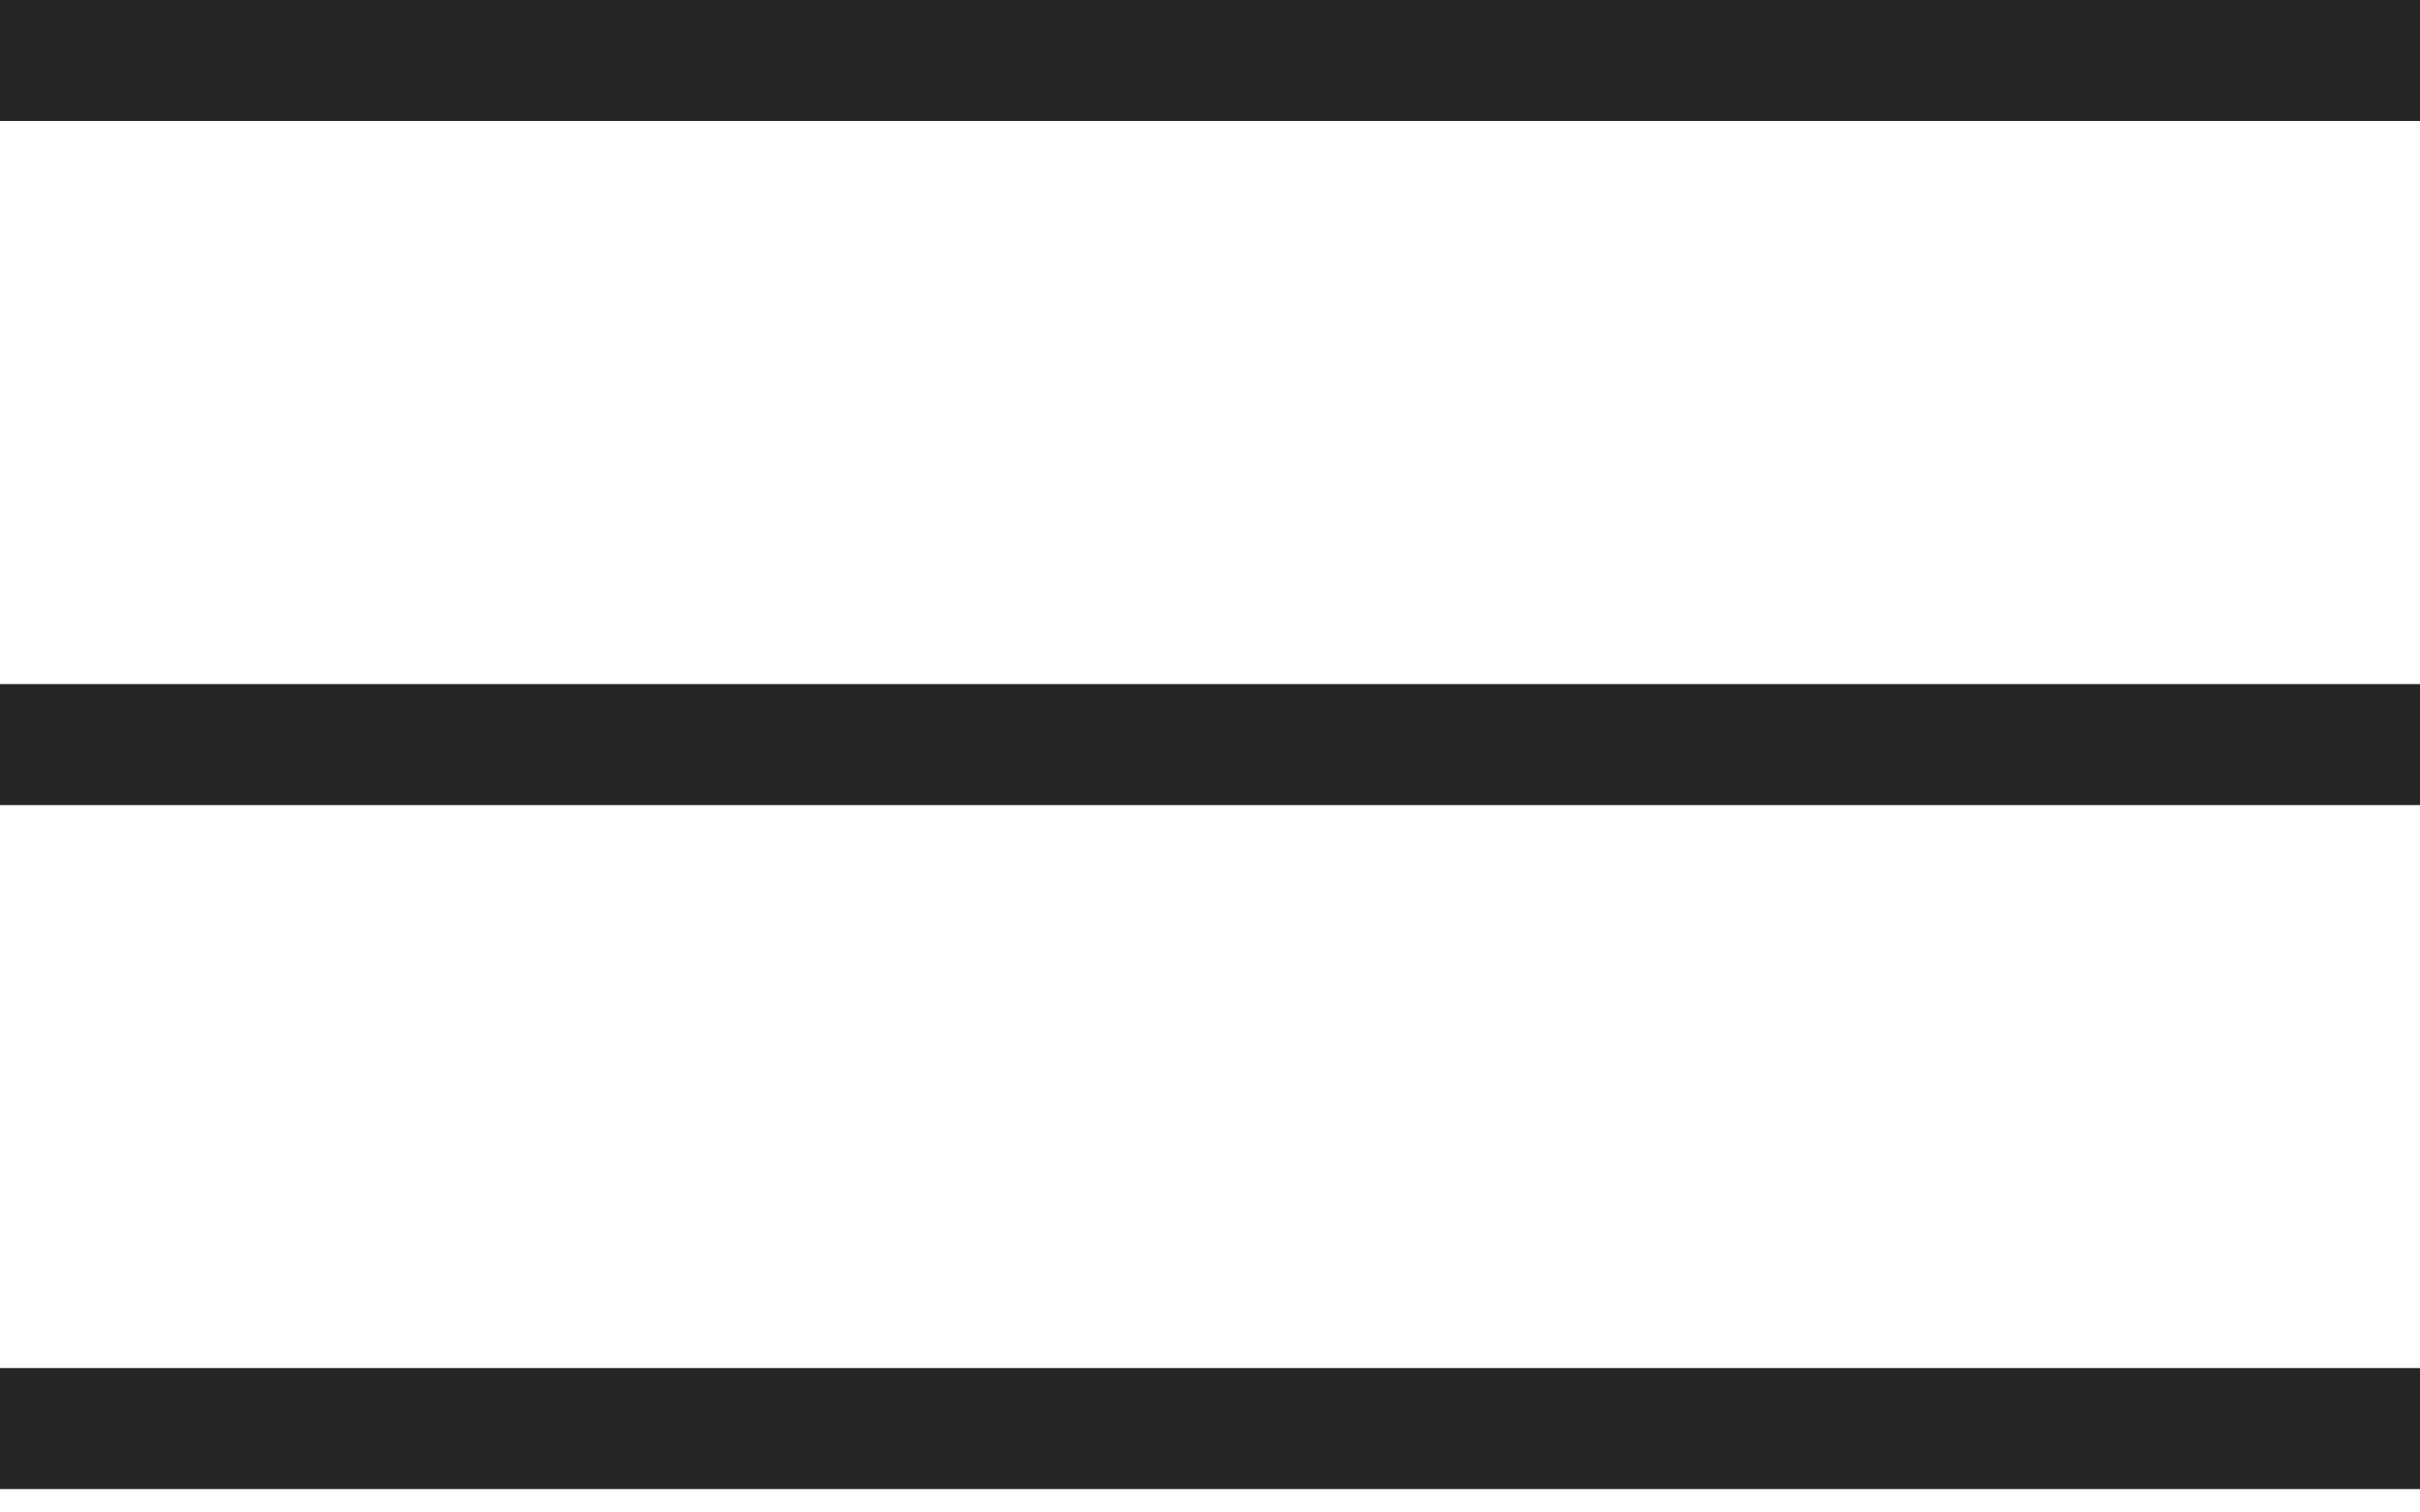
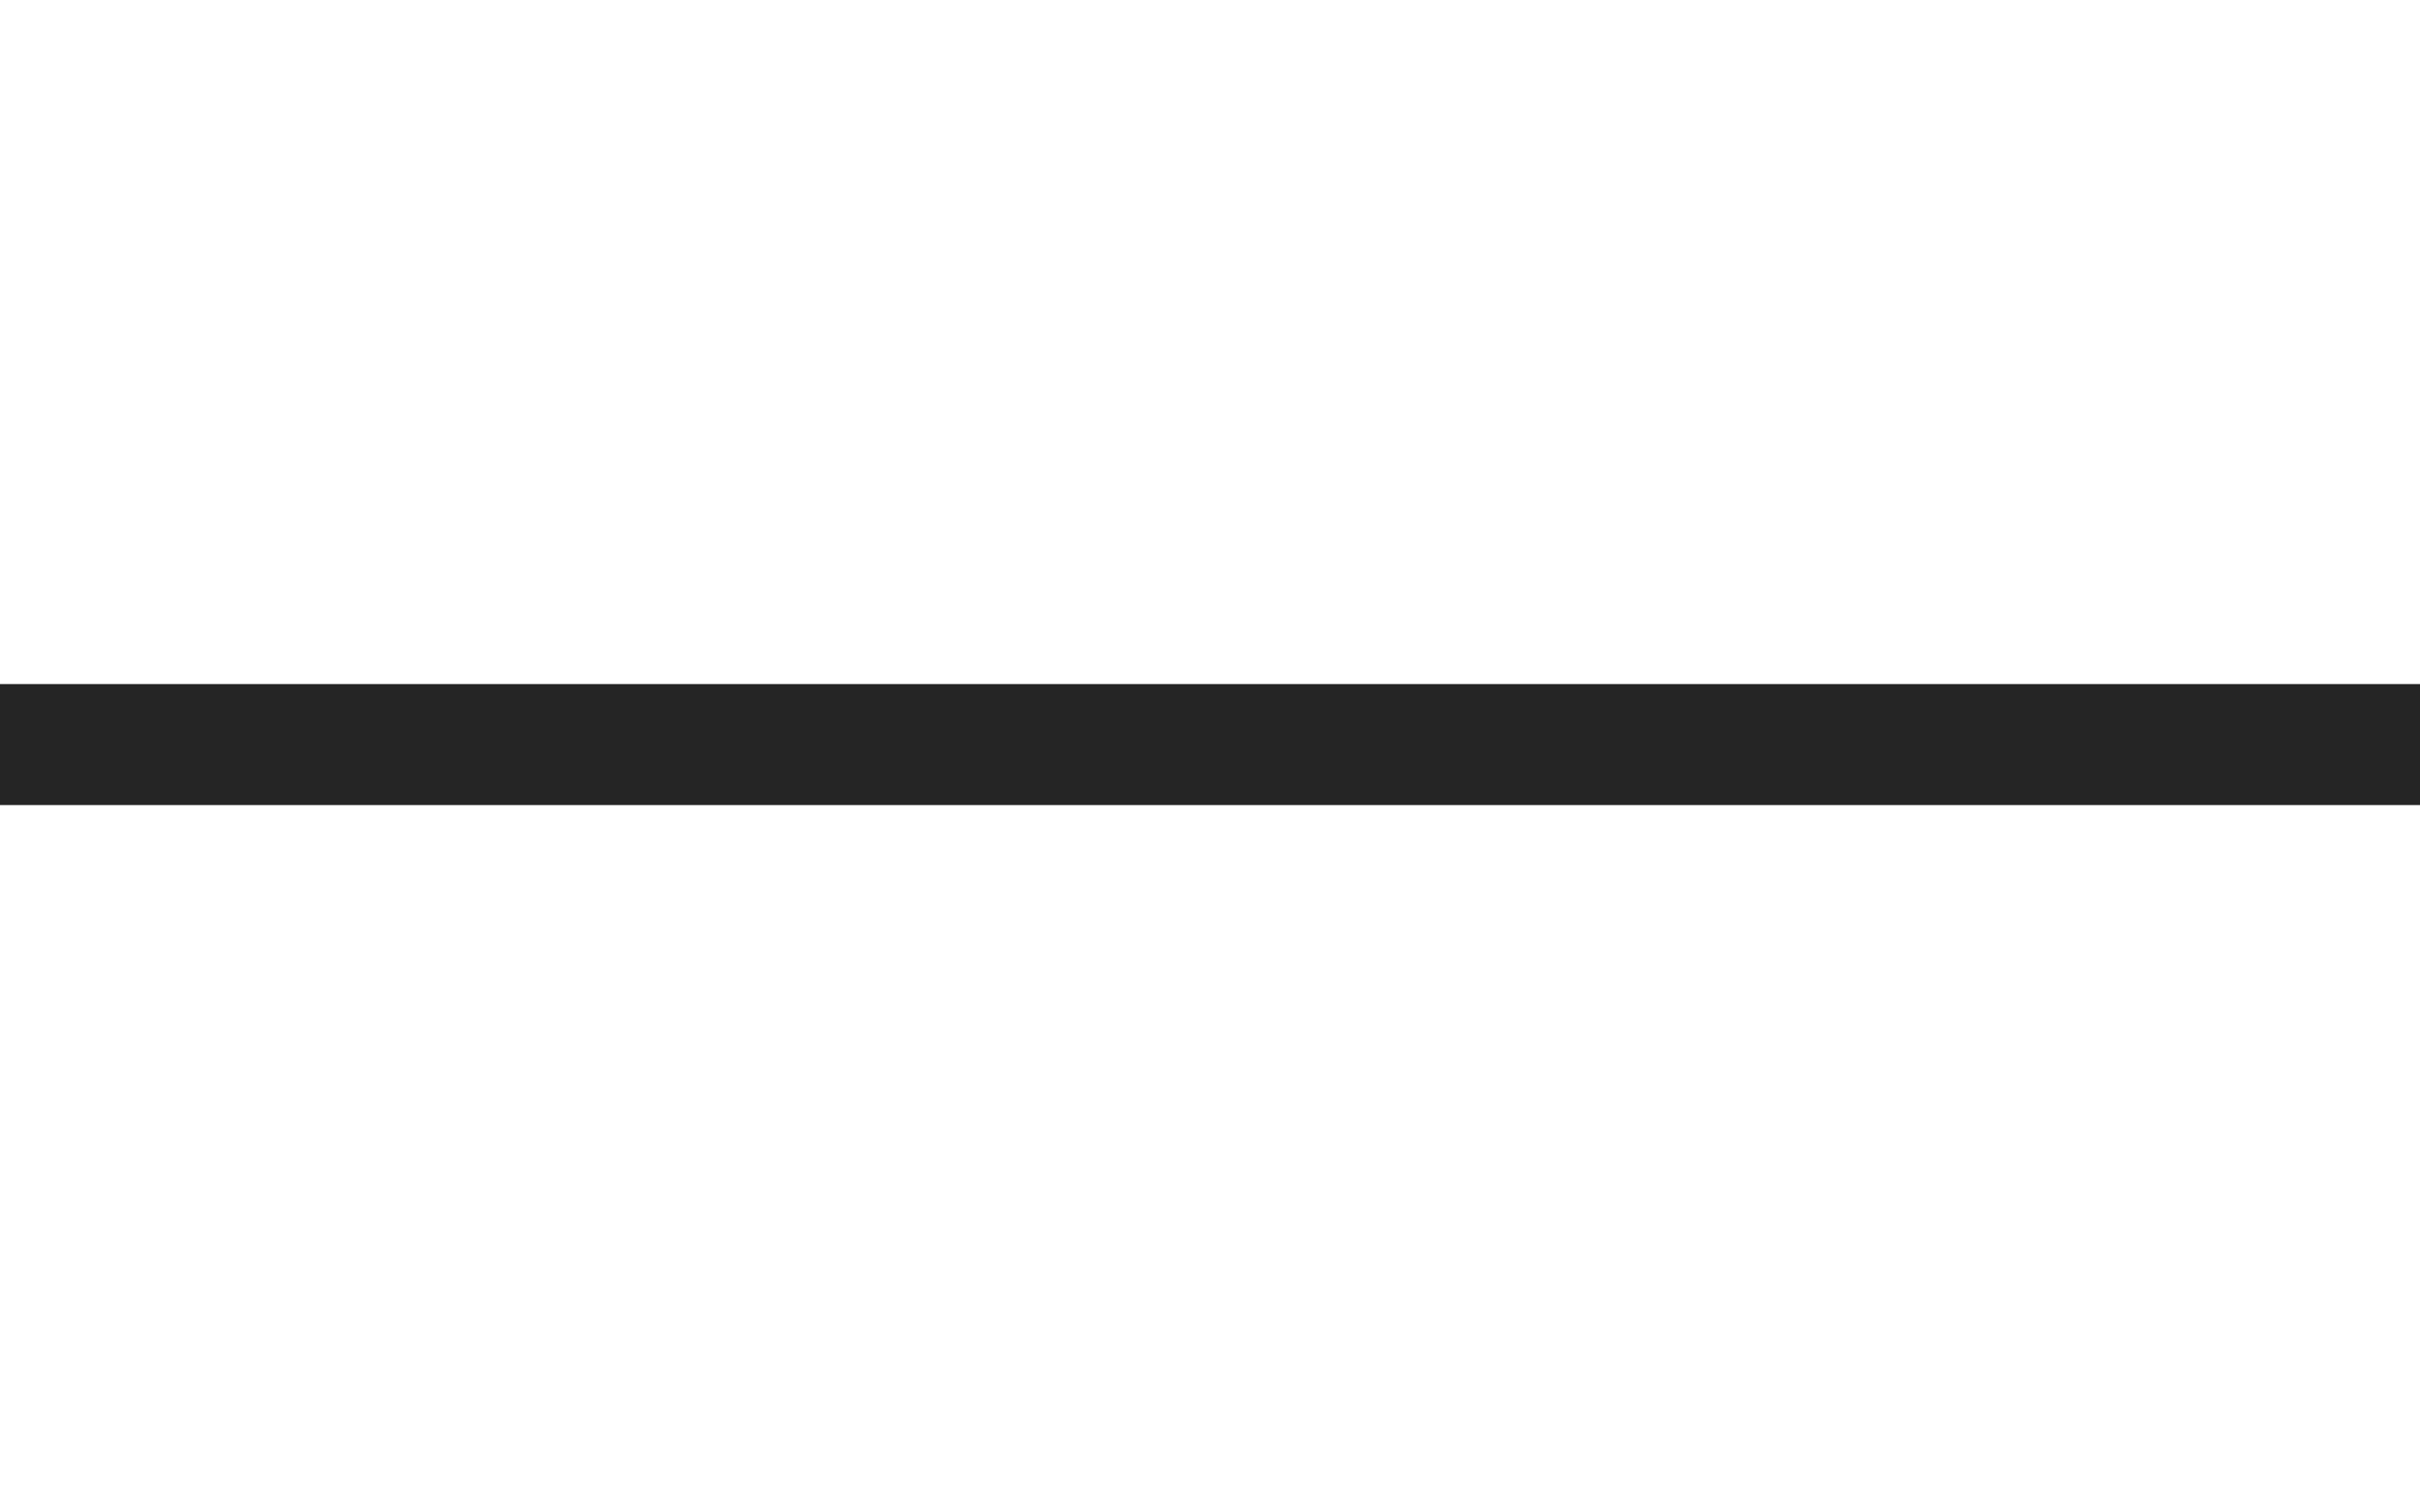
<svg xmlns="http://www.w3.org/2000/svg" width="40" height="25" viewBox="0 0 40 25" fill="none">
-   <rect width="40" height="2" fill="#252525" />
  <rect y="11.307" width="40" height="2" fill="#252525" />
-   <rect y="22.613" width="40" height="2" fill="#252525" />
</svg>